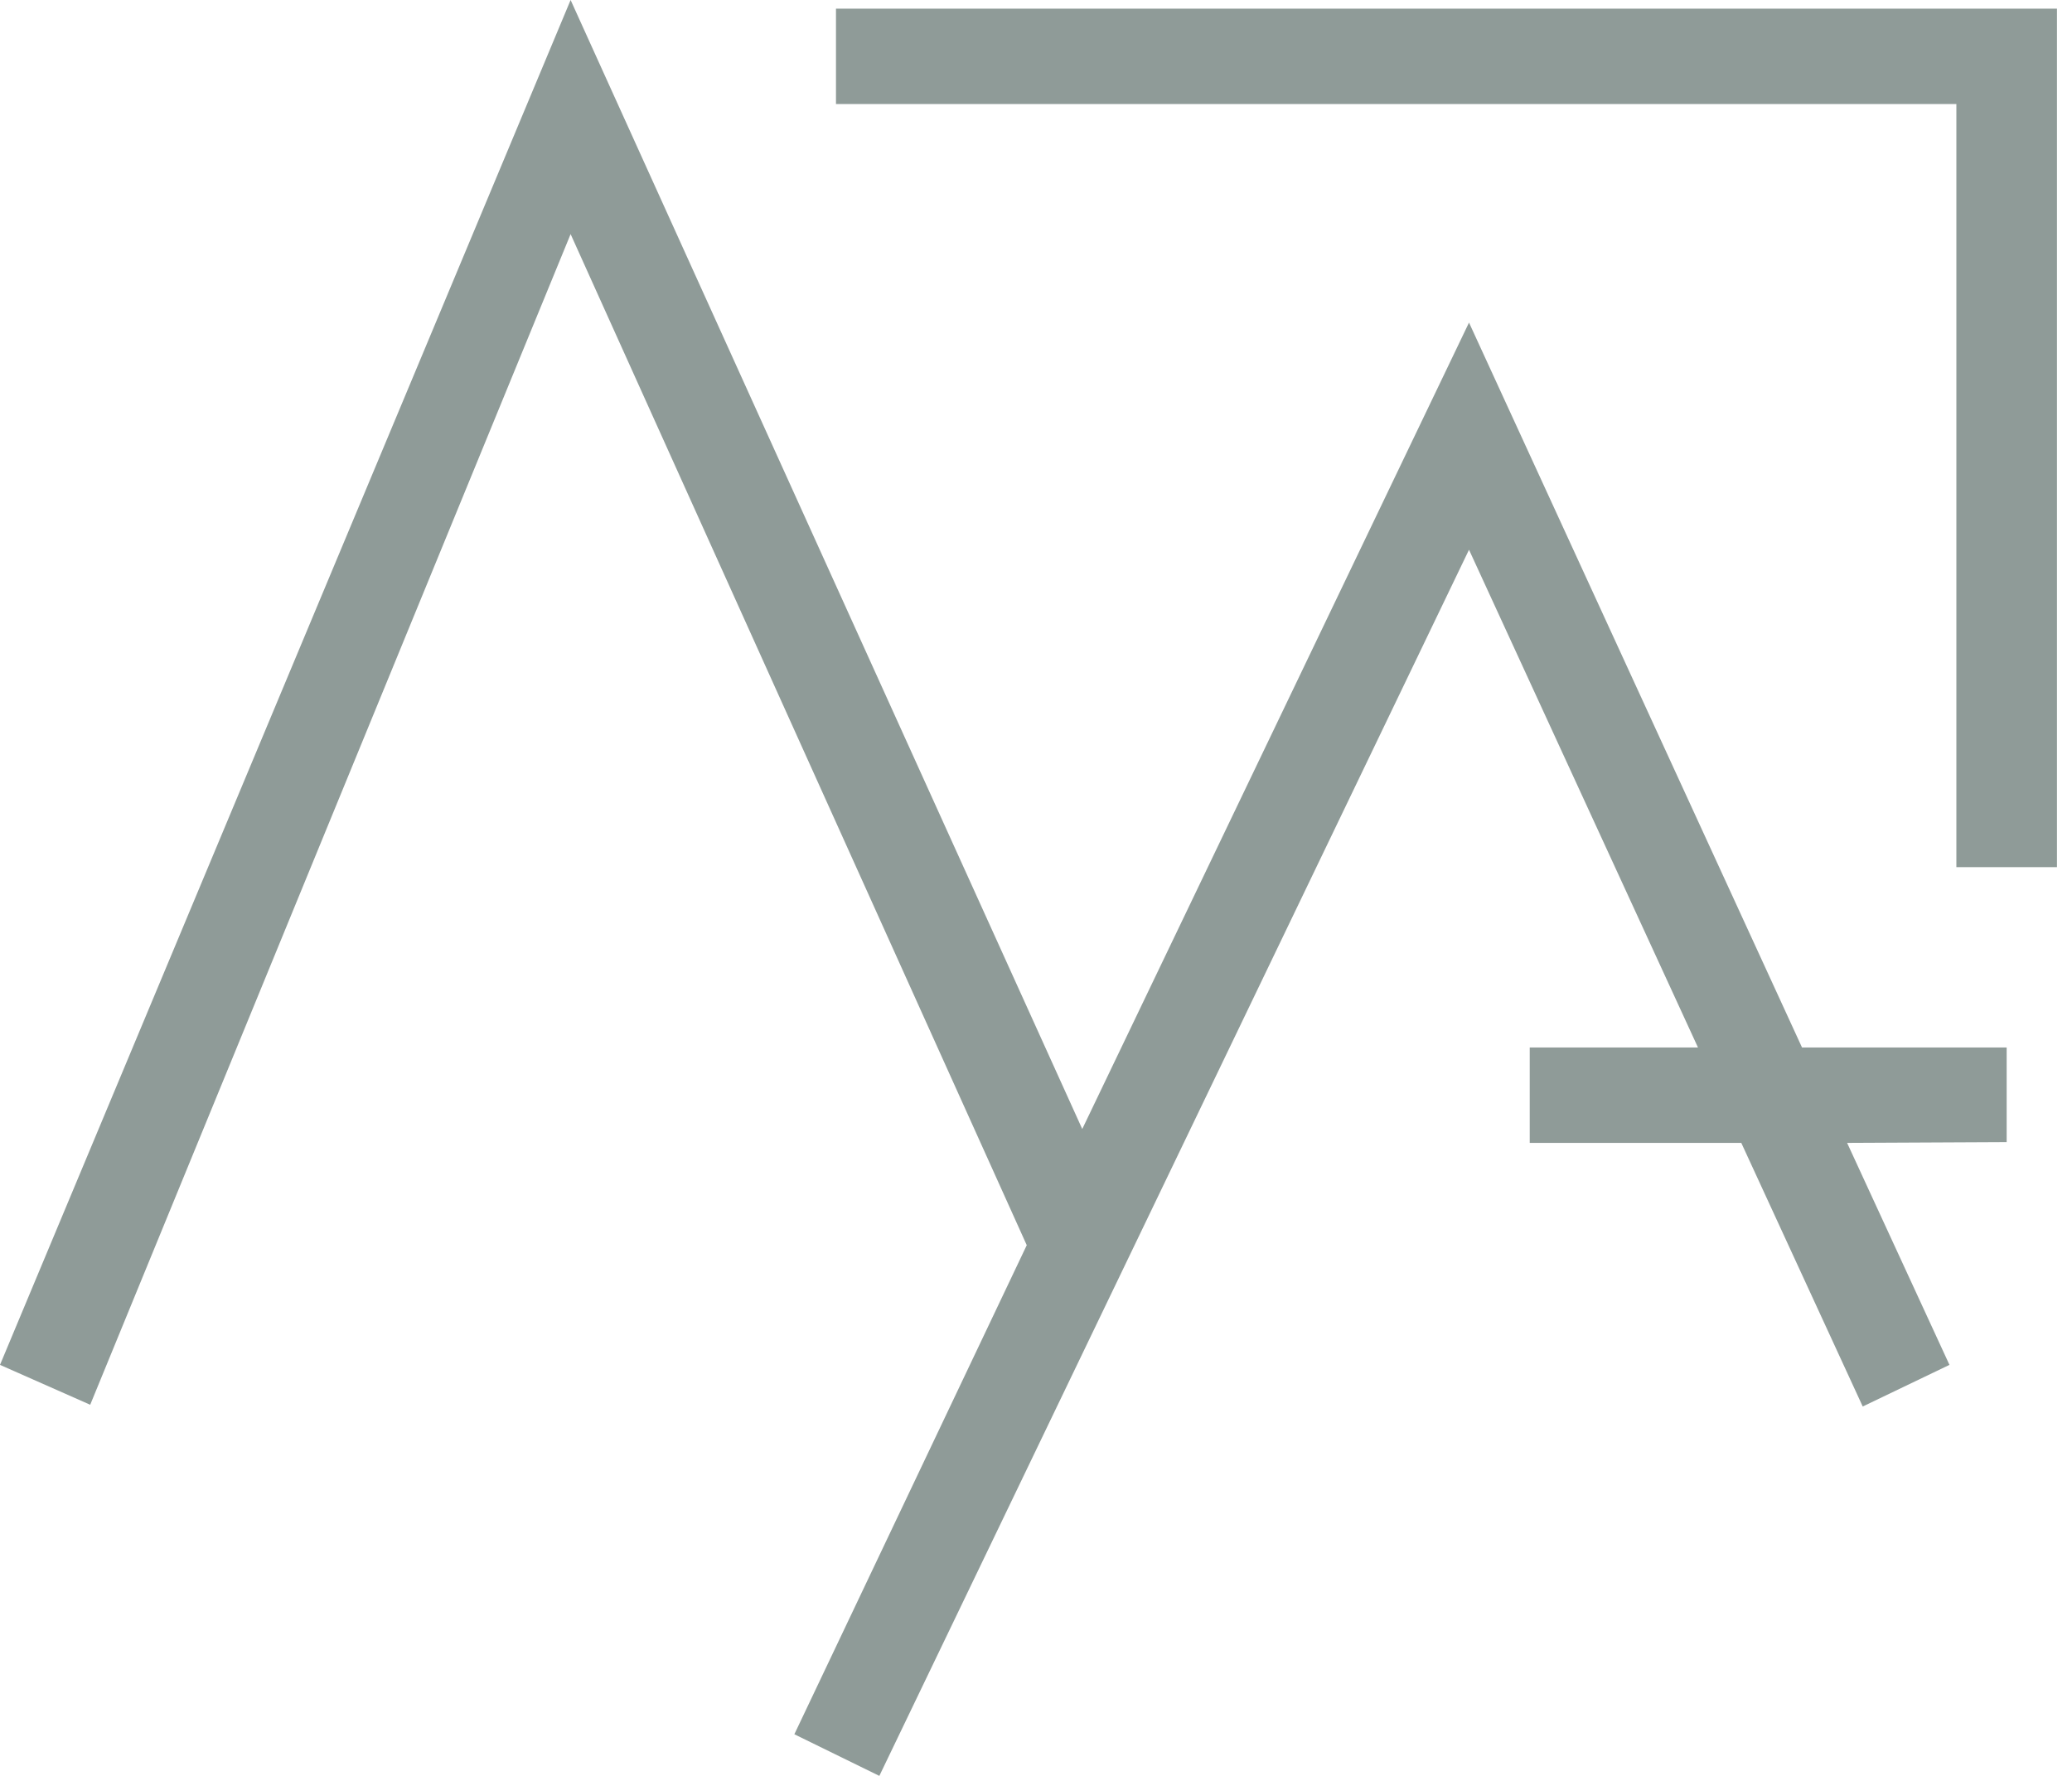
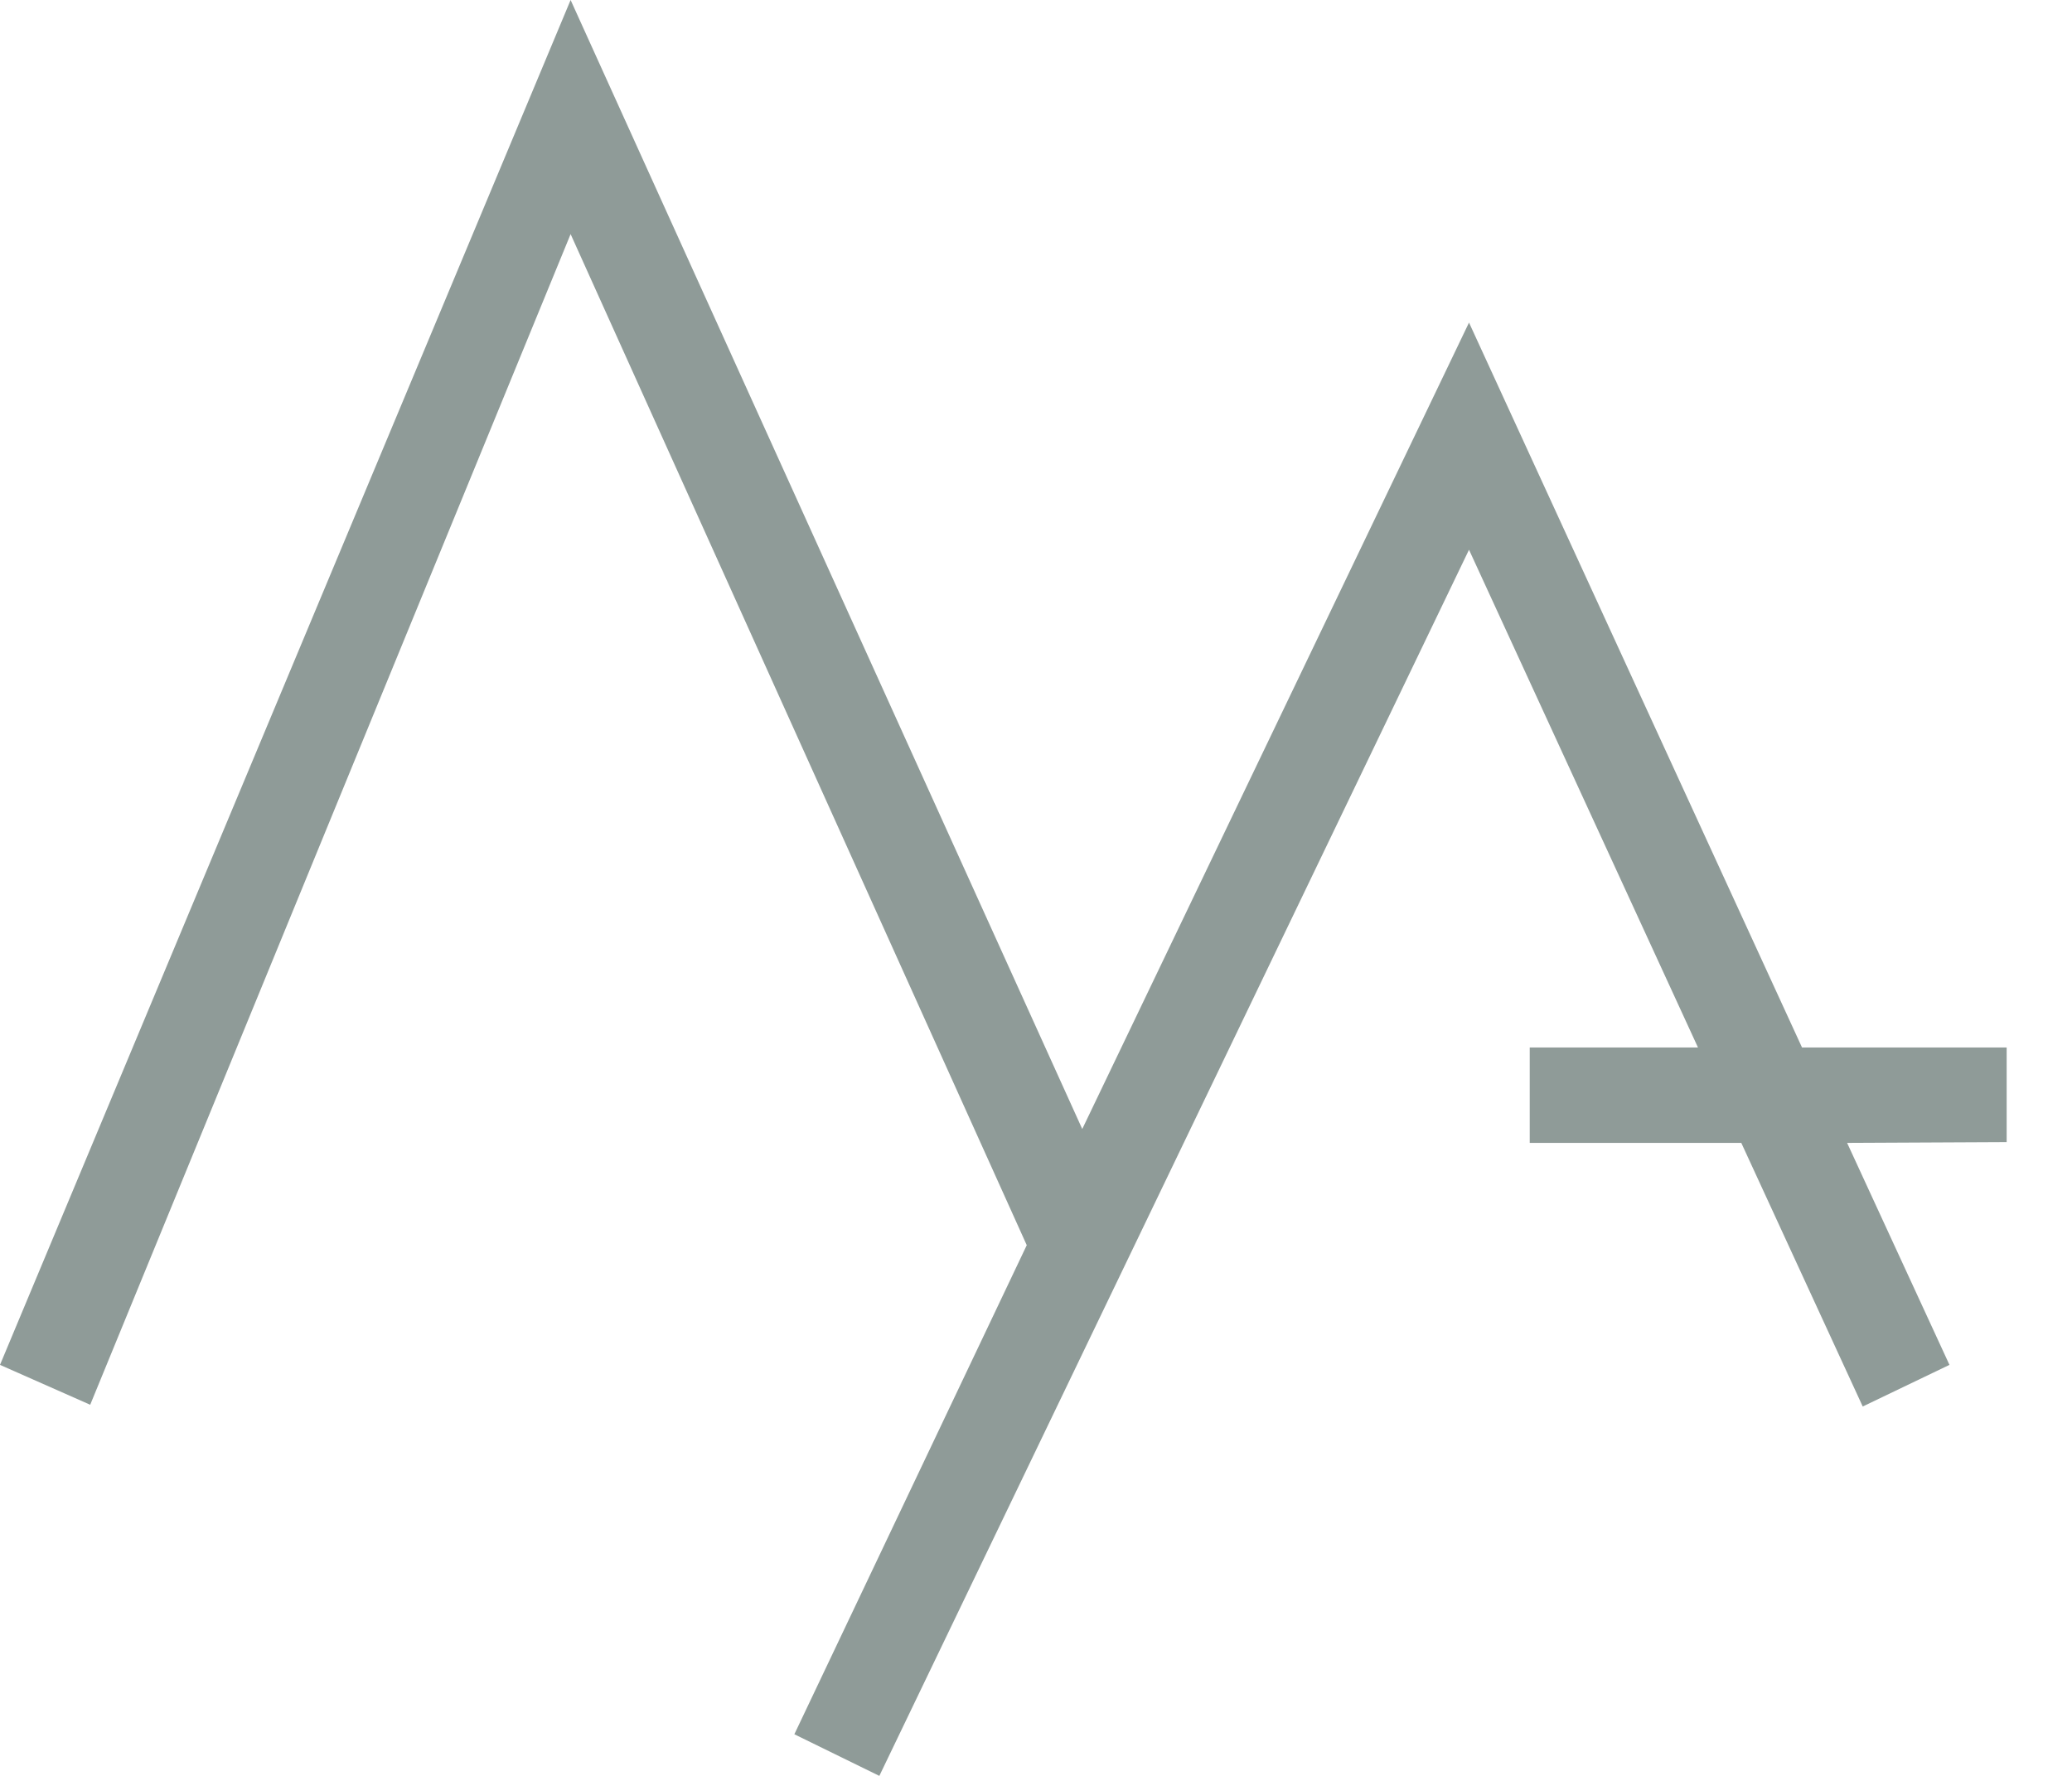
<svg xmlns="http://www.w3.org/2000/svg" width="56" height="48" viewBox="0 0 56 48" fill="none">
-   <path d="M22.594 0.234V2.812H52.875V23.438H55.594V0.234H22.594Z" fill="#8F9B98" />
  <path d="M15.422 0L0 36.891L2.438 37.969L15.422 6.328L27.75 33.656L21.469 46.875L23.766 48L39.703 14.859L45.891 28.312H41.344V30.891H47.062L50.344 38.016L52.688 36.891L49.922 30.891L54.234 30.87V28.312H48.703L39.703 8.719L29.25 30.516L15.422 0Z" fill="#8F9B98" />
</svg>